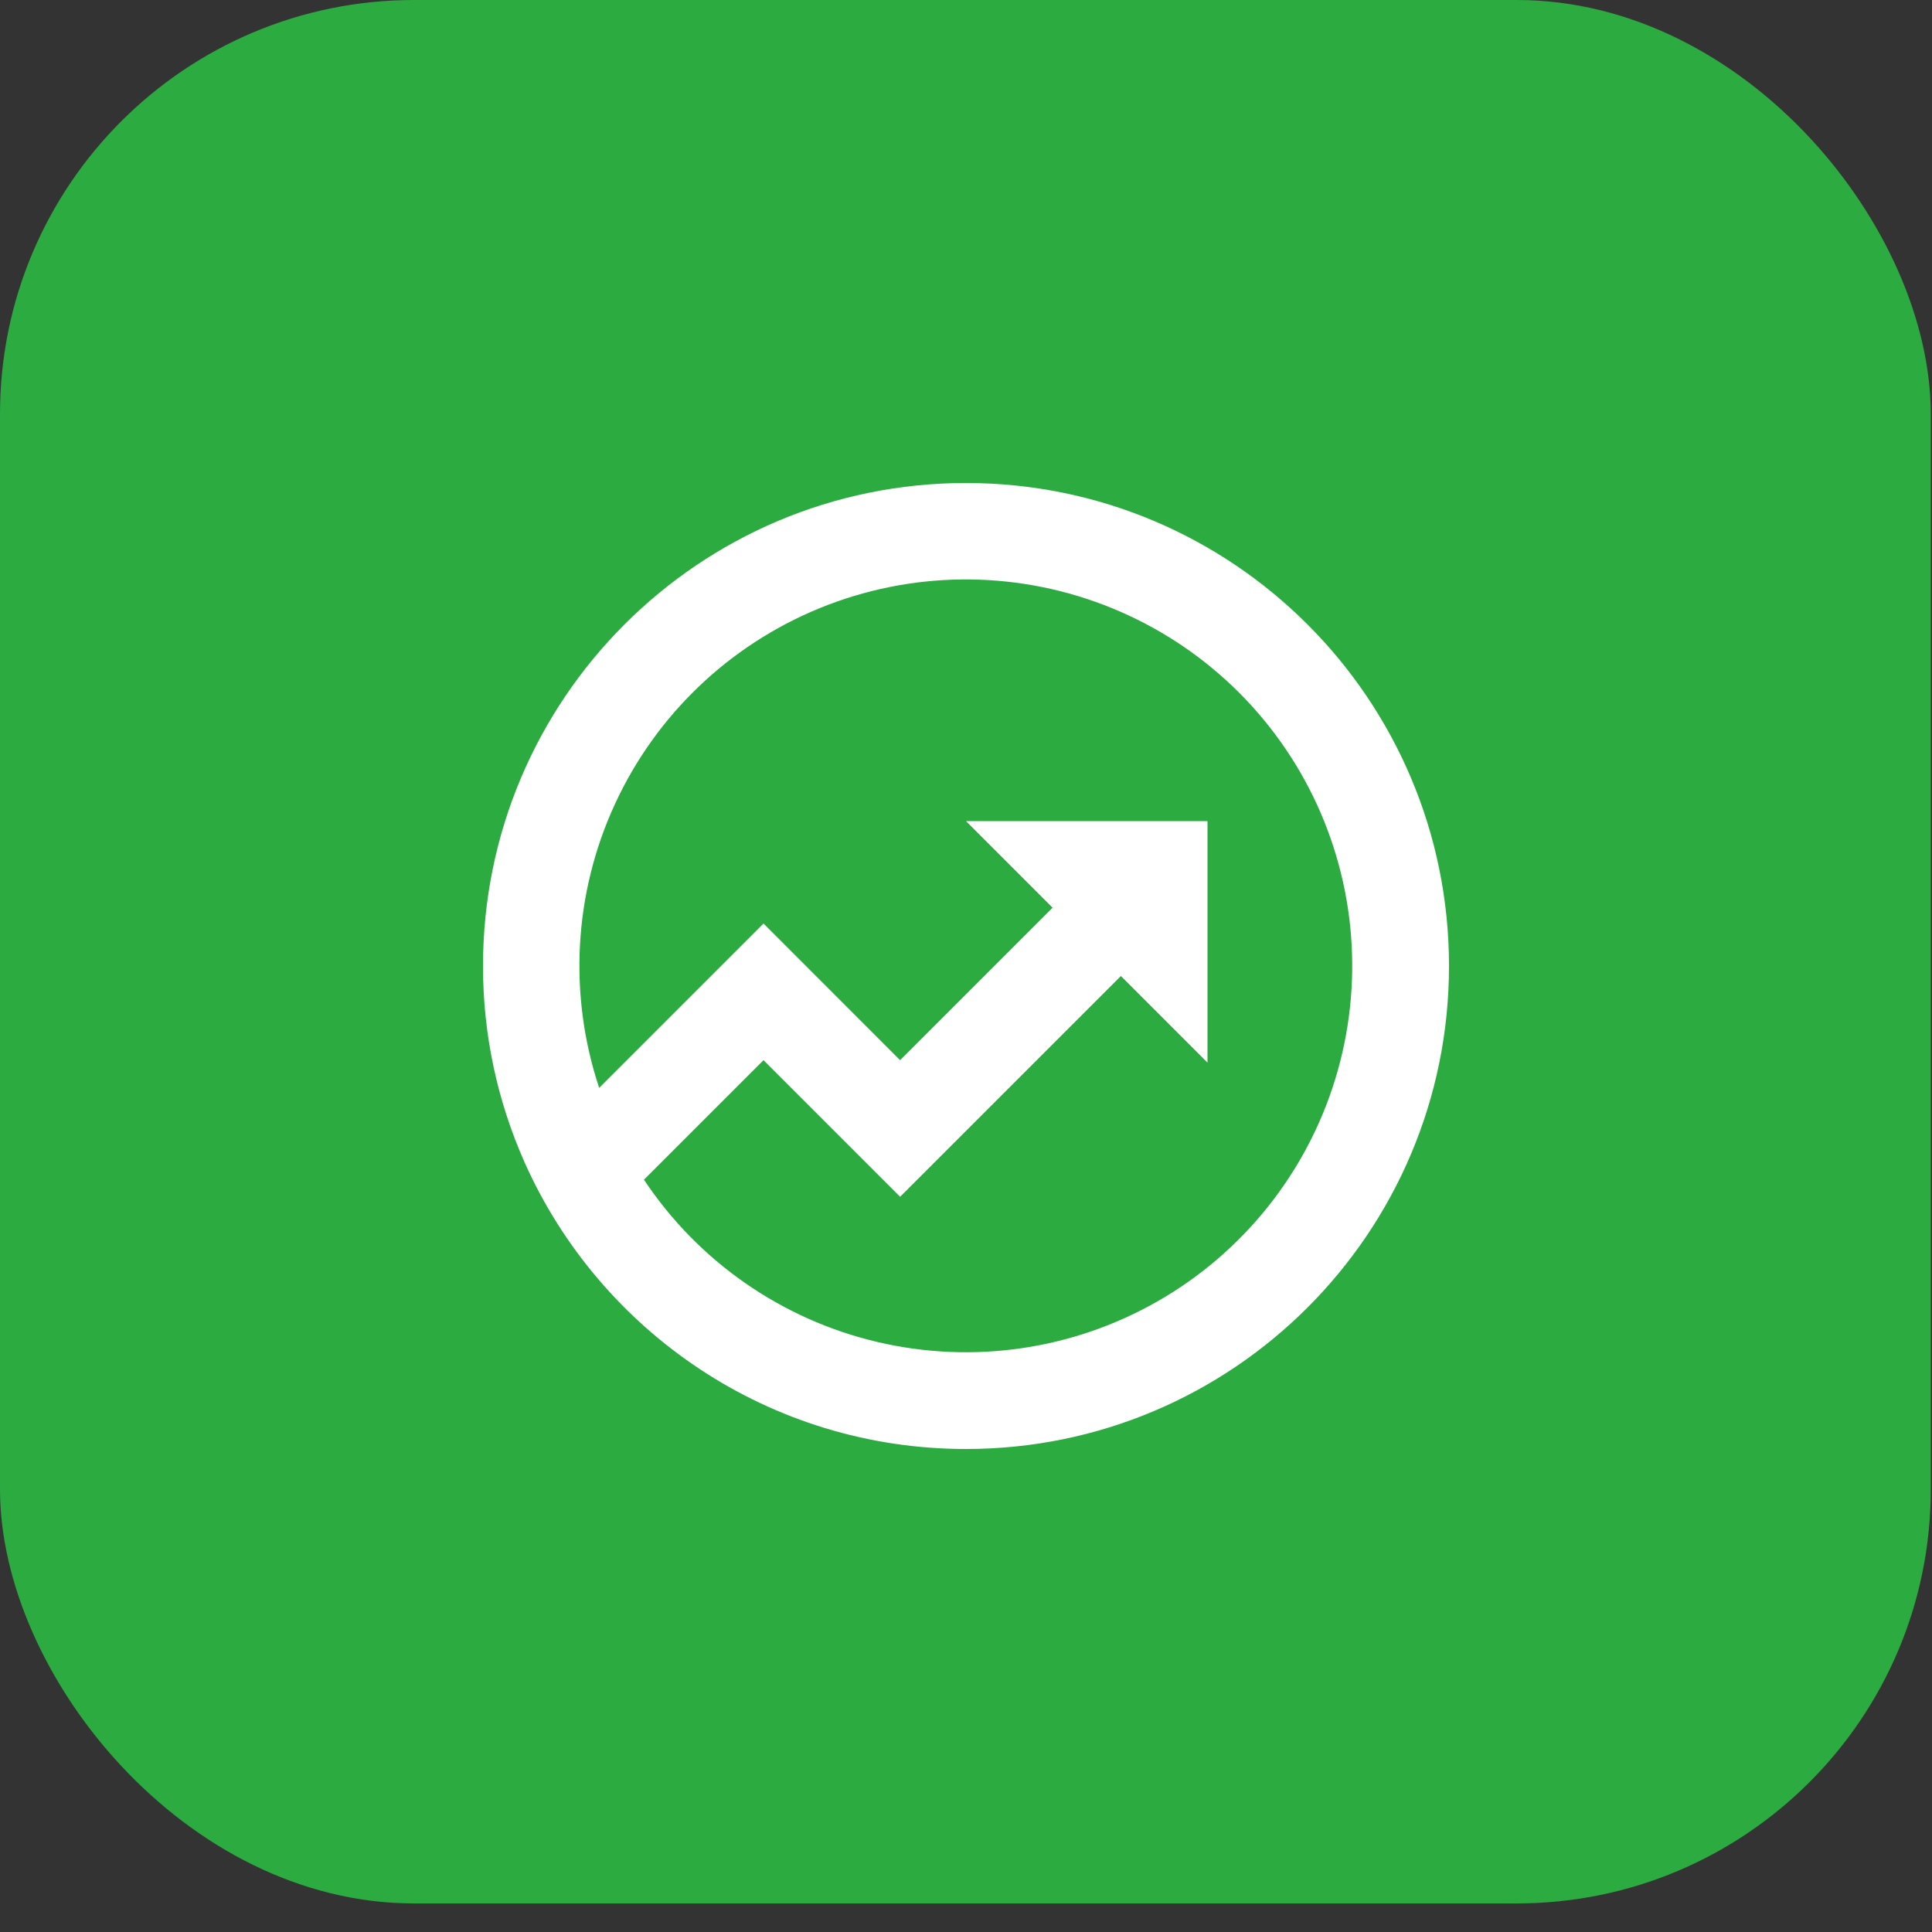
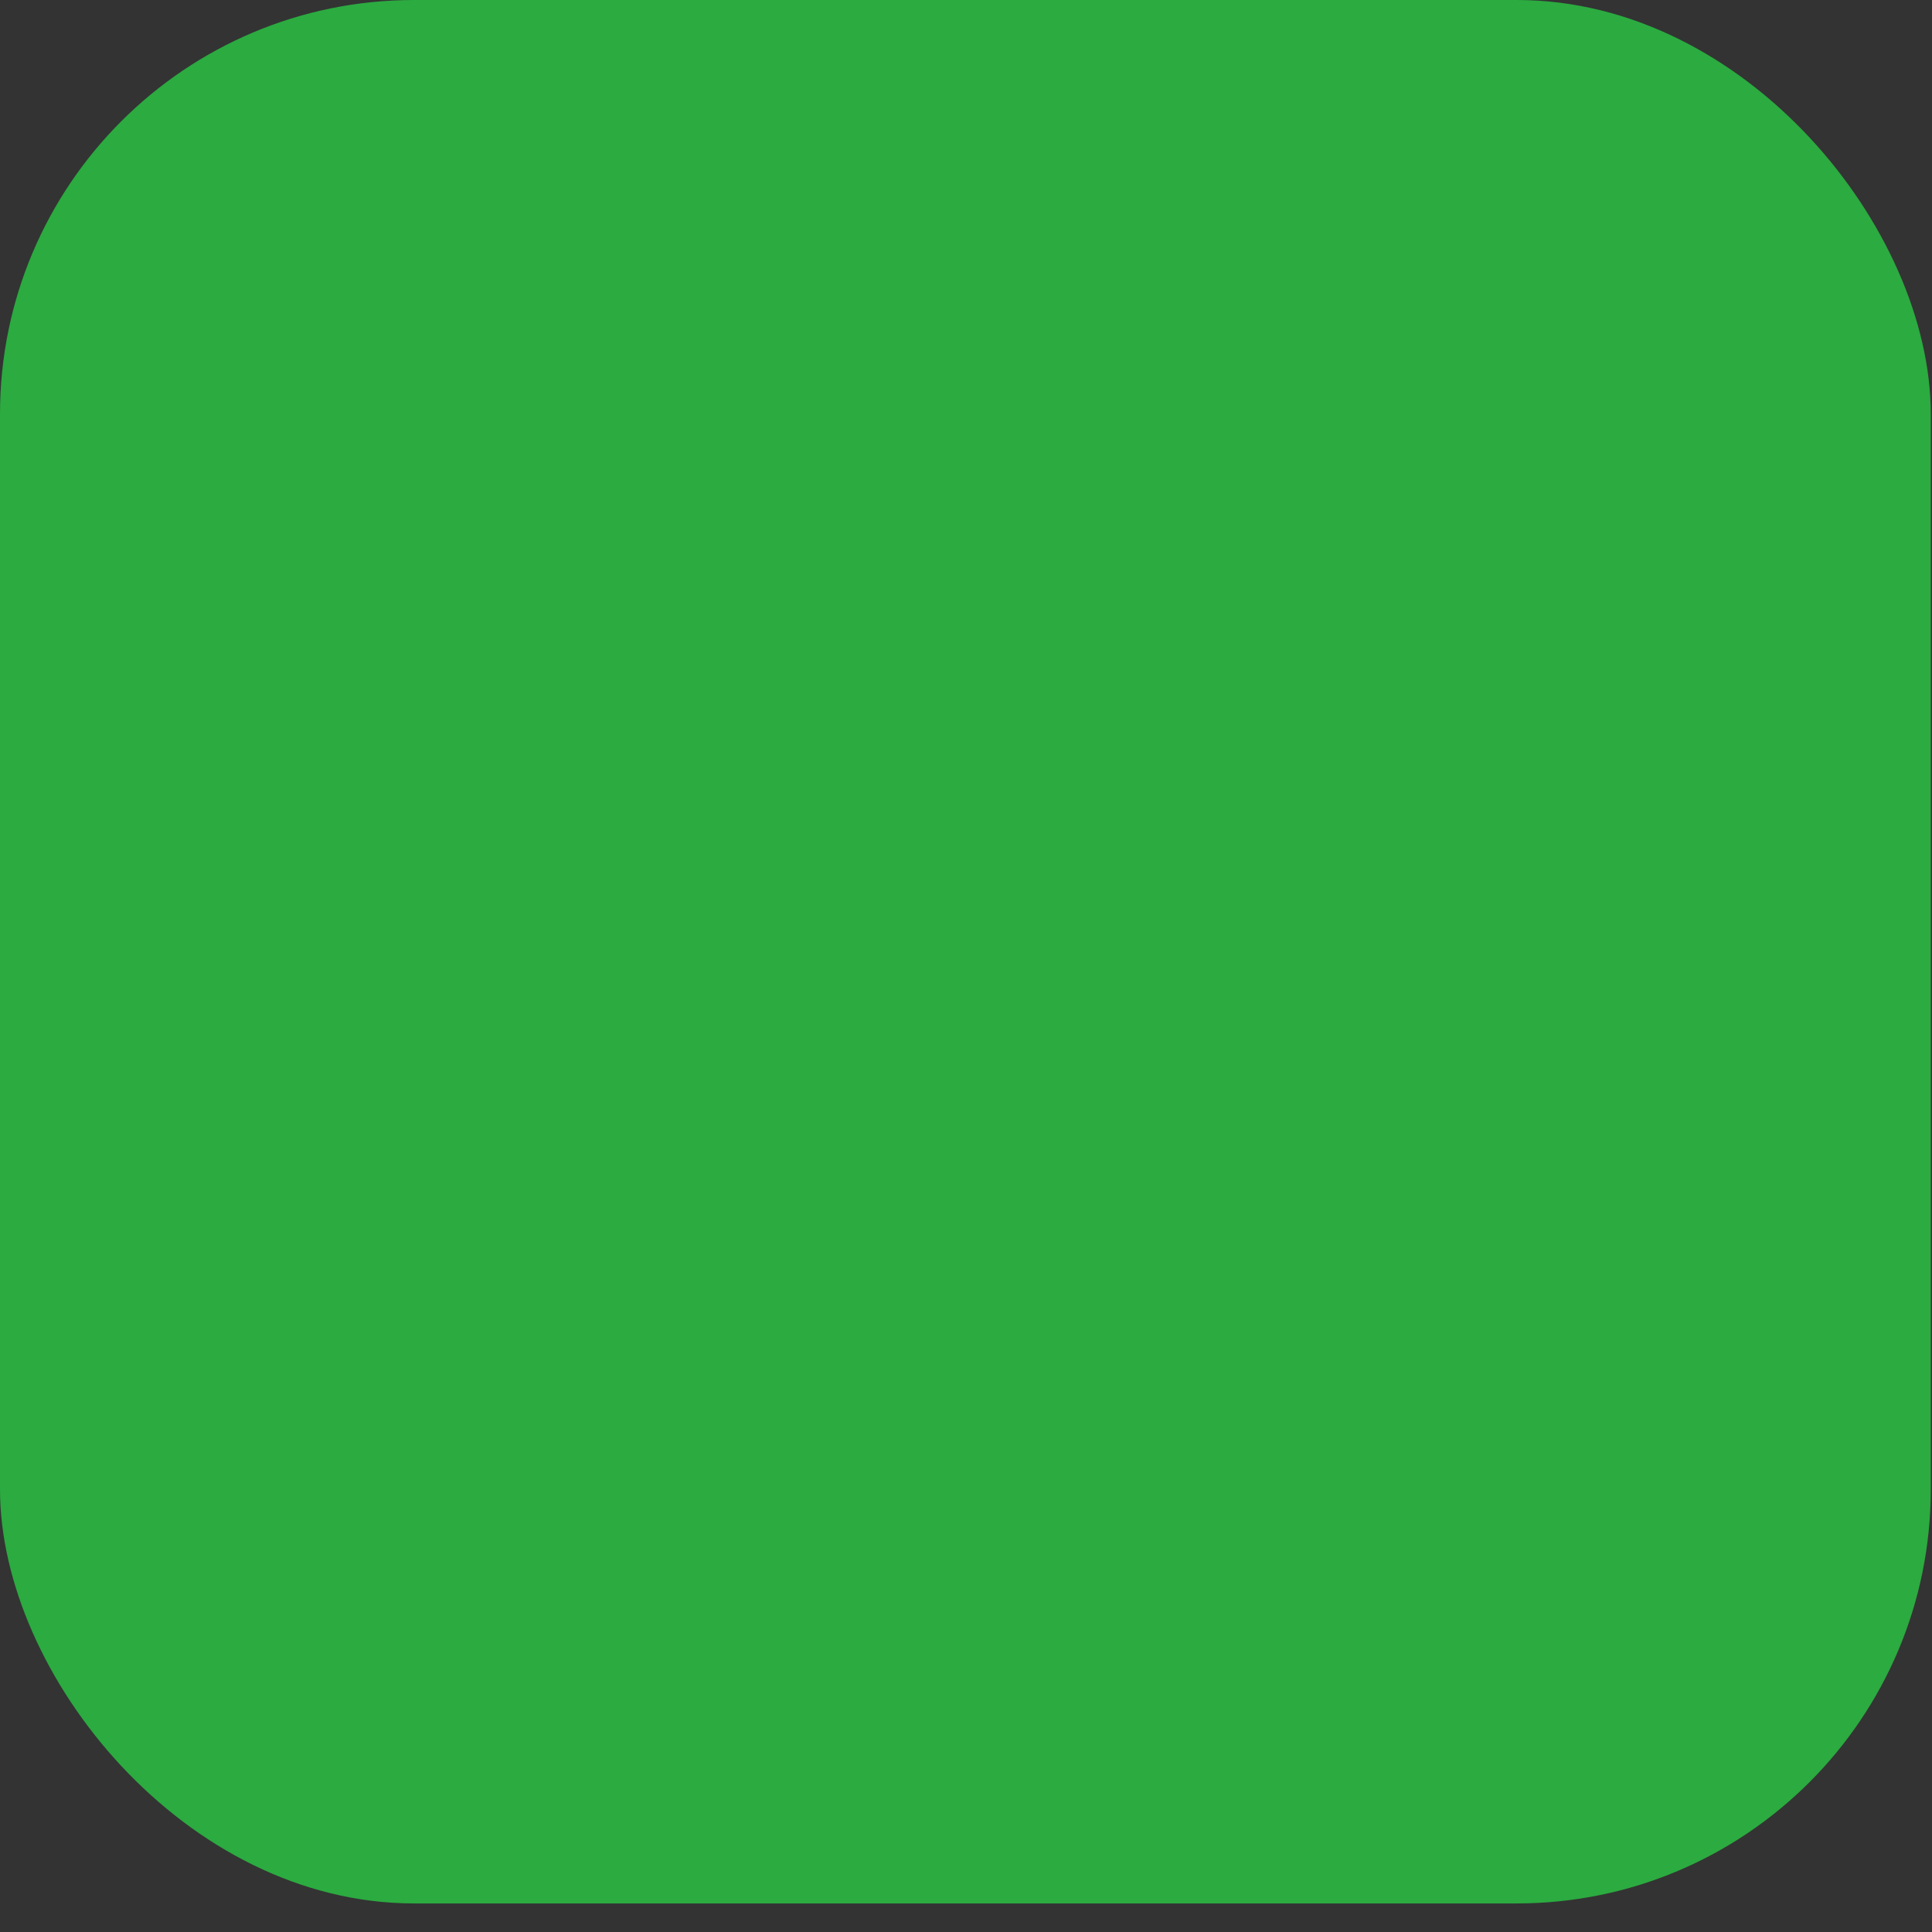
<svg xmlns="http://www.w3.org/2000/svg" width="56" height="56" viewBox="0 0 56 56" fill="none">
  <rect x="0" y="0" width="56" height="56" fill="#333333" stroke="none" />
  <rect width="55.964" height="55.172" rx="12" fill="#2BAB40" />
  <g clip-path="url(#clip0_4696_25290)">
-     <path d="M17.368 31.532L22.131 26.769L26.09 30.73L30.51 26.31L28 23.8H35V30.8L32.49 28.29L26.09 34.689L22.131 30.73L18.666 34.194C20.239 36.561 22.653 38.242 25.419 38.895C28.185 39.549 31.096 39.127 33.562 37.714C36.028 36.302 37.865 34.004 38.7 31.288C39.535 28.571 39.307 25.639 38.061 23.084C36.815 20.53 34.644 18.545 31.989 17.532C29.333 16.518 26.392 16.552 23.761 17.627C21.13 18.701 19.006 20.735 17.819 23.318C16.631 25.9 16.471 28.837 17.368 31.534V31.532ZM15.215 33.713L15.201 33.699L15.207 33.694C14.409 31.902 13.998 29.962 14 28C14 20.268 20.268 14 28 14C35.732 14 42 20.268 42 28C42 35.732 35.732 42 28 42C22.302 42 17.402 38.598 15.215 33.713Z" fill="white" />
+     <path d="M17.368 31.532L22.131 26.769L26.09 30.73L30.51 26.31L28 23.8H35V30.8L32.49 28.29L26.09 34.689L22.131 30.73L18.666 34.194C20.239 36.561 22.653 38.242 25.419 38.895C28.185 39.549 31.096 39.127 33.562 37.714C36.028 36.302 37.865 34.004 38.7 31.288C39.535 28.571 39.307 25.639 38.061 23.084C36.815 20.53 34.644 18.545 31.989 17.532C29.333 16.518 26.392 16.552 23.761 17.627C21.13 18.701 19.006 20.735 17.819 23.318C16.631 25.9 16.471 28.837 17.368 31.534ZM15.215 33.713L15.201 33.699L15.207 33.694C14.409 31.902 13.998 29.962 14 28C14 20.268 20.268 14 28 14C35.732 14 42 20.268 42 28C42 35.732 35.732 42 28 42C22.302 42 17.402 38.598 15.215 33.713Z" fill="white" />
  </g>
  <defs>
    <clipPath id="clip0_4696_25290">
-       <rect width="28" height="28" fill="white" transform="translate(14 14)" />
-     </clipPath>
+       </clipPath>
  </defs>
</svg>